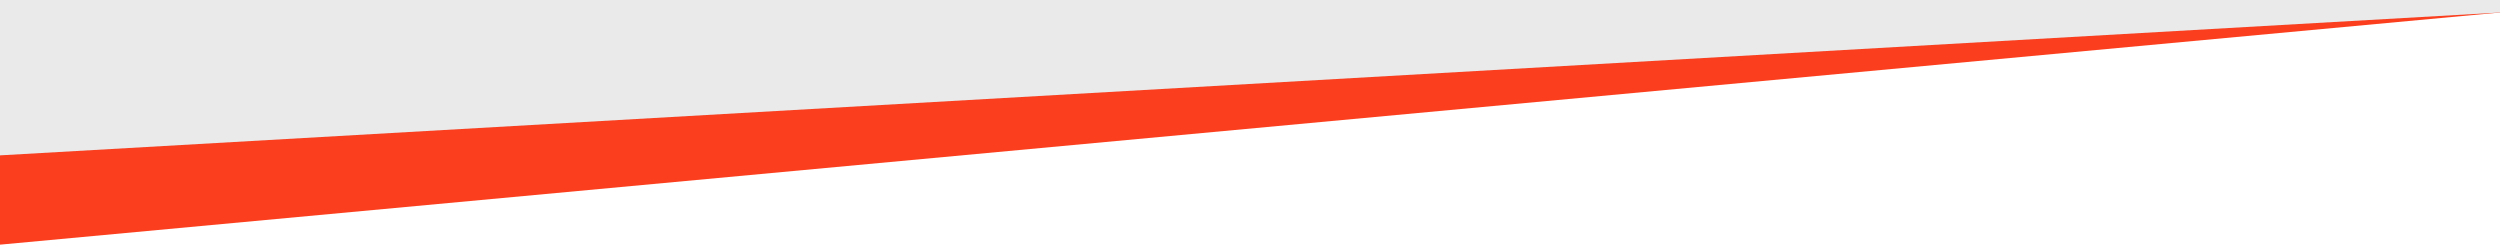
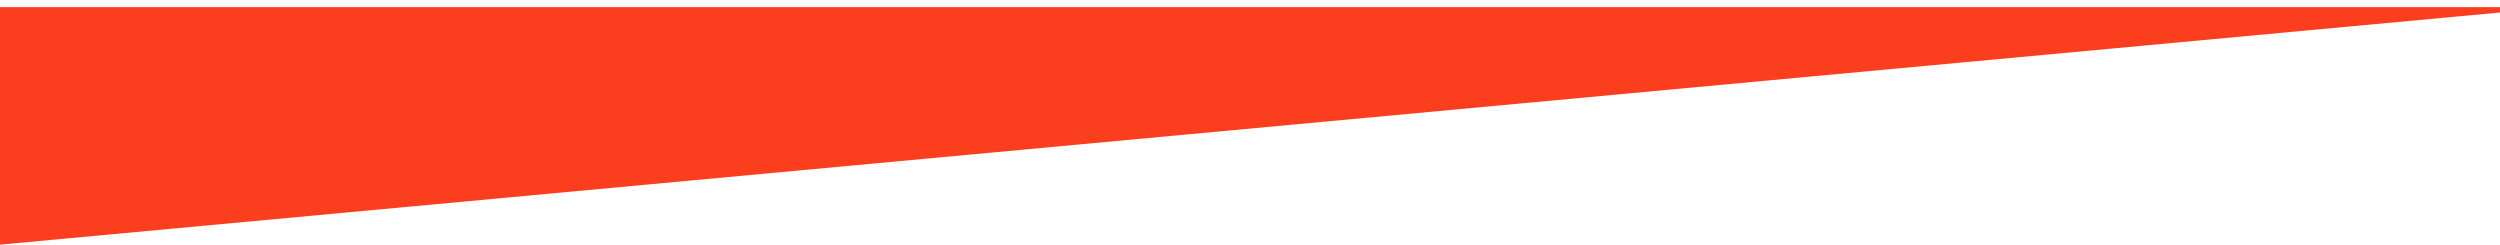
<svg xmlns="http://www.w3.org/2000/svg" width="1400" height="137" viewBox="0 0 1400 137" fill="none">
  <path d="M1400 7L0 137V4H1400V7Z" fill="#FB3E1D" />
-   <path d="M1400 7L0 87V0H1400V7Z" fill="#EAEAEA" />
</svg>